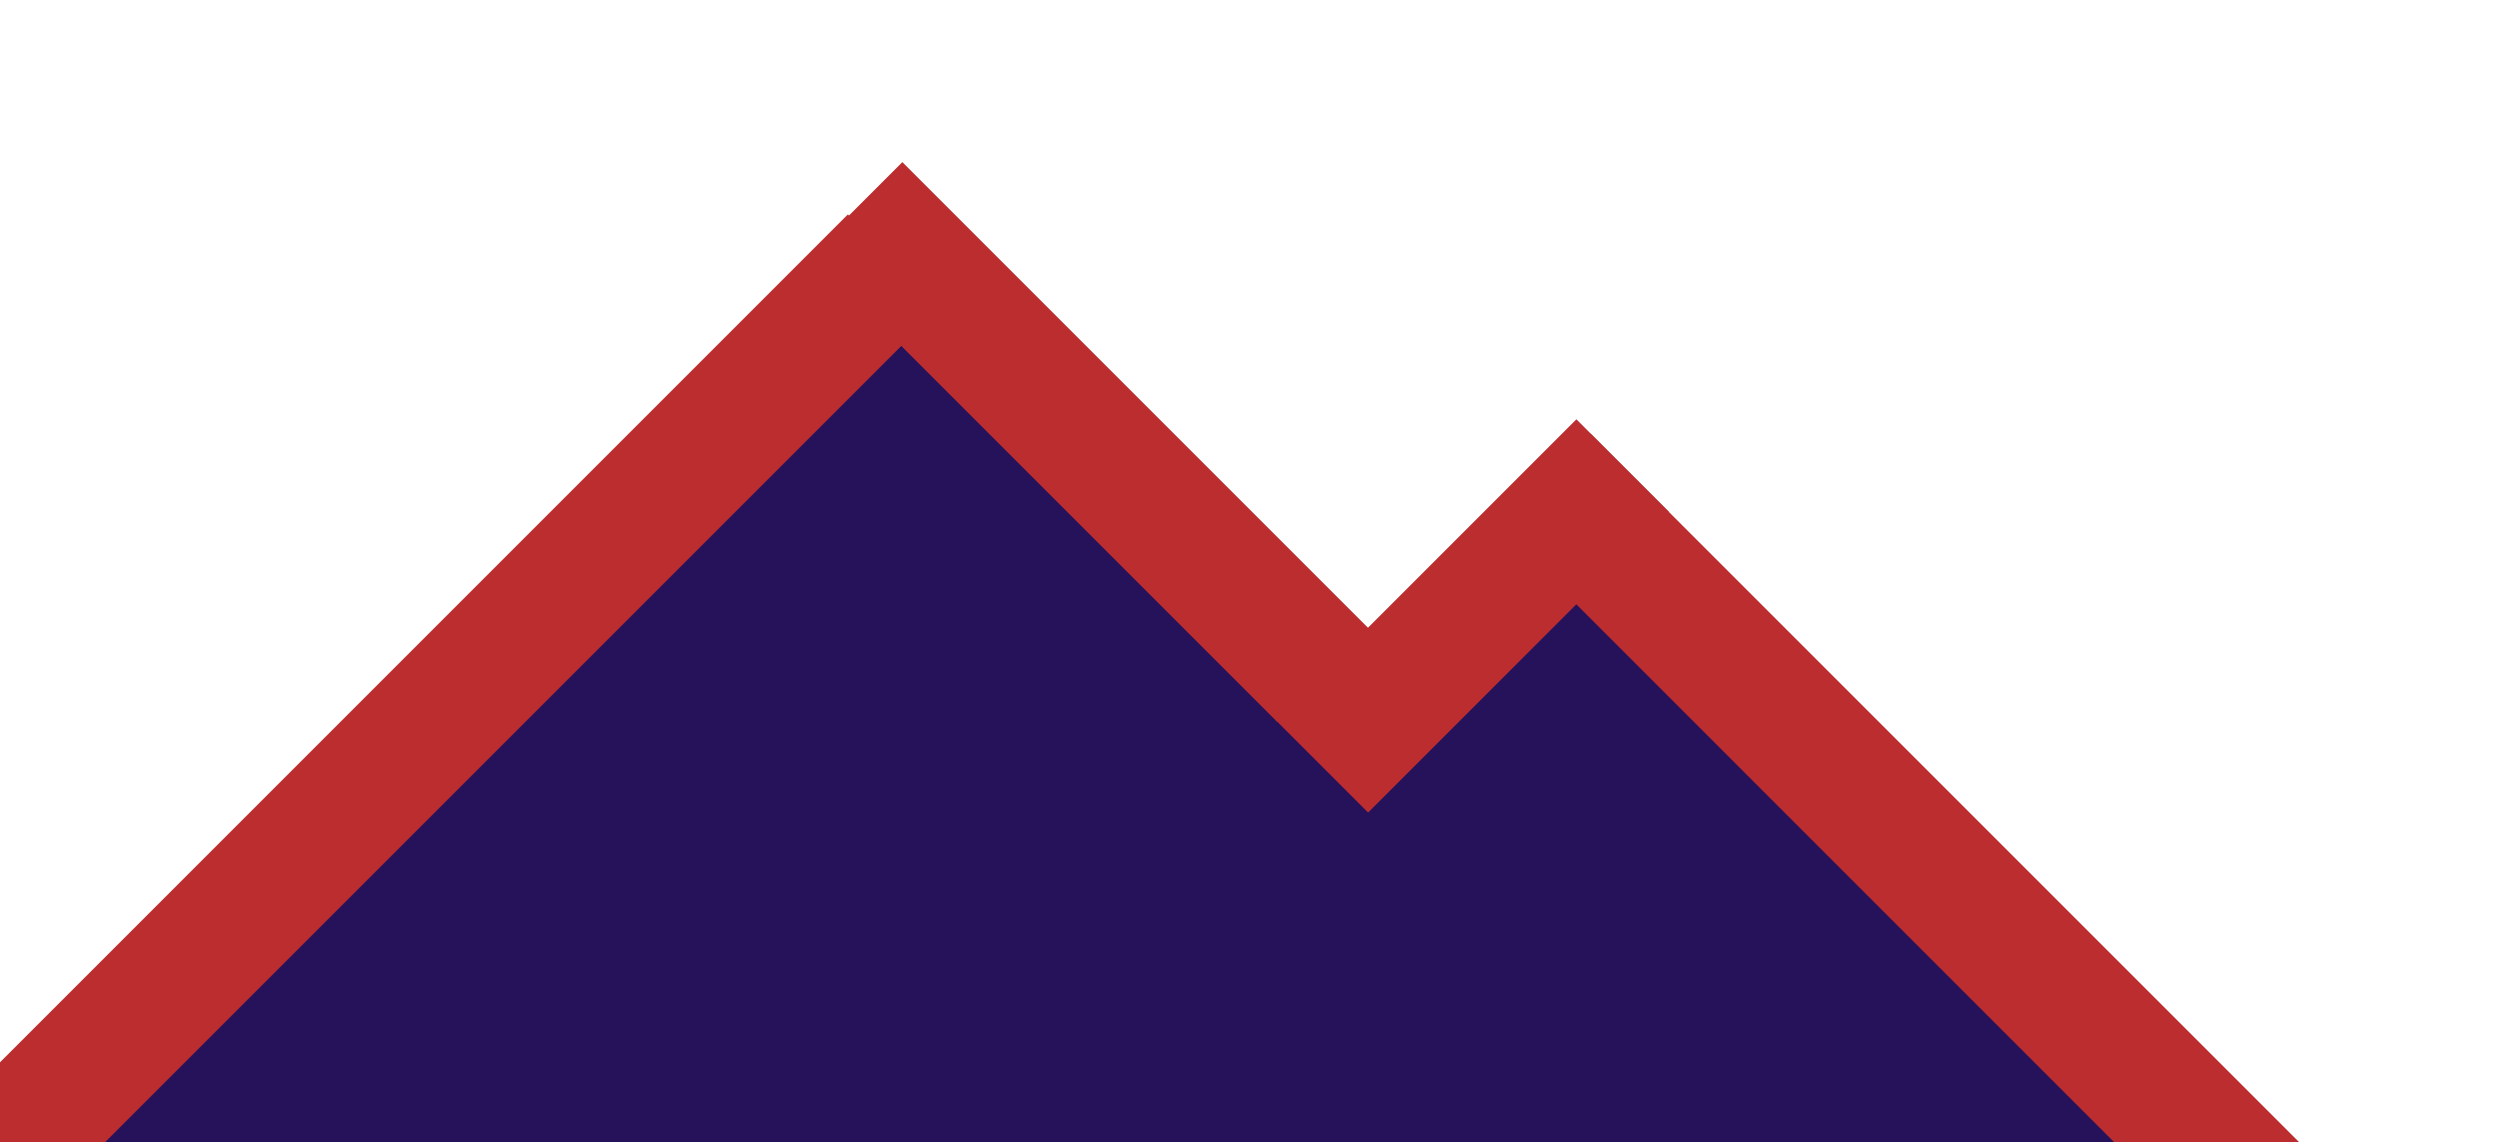
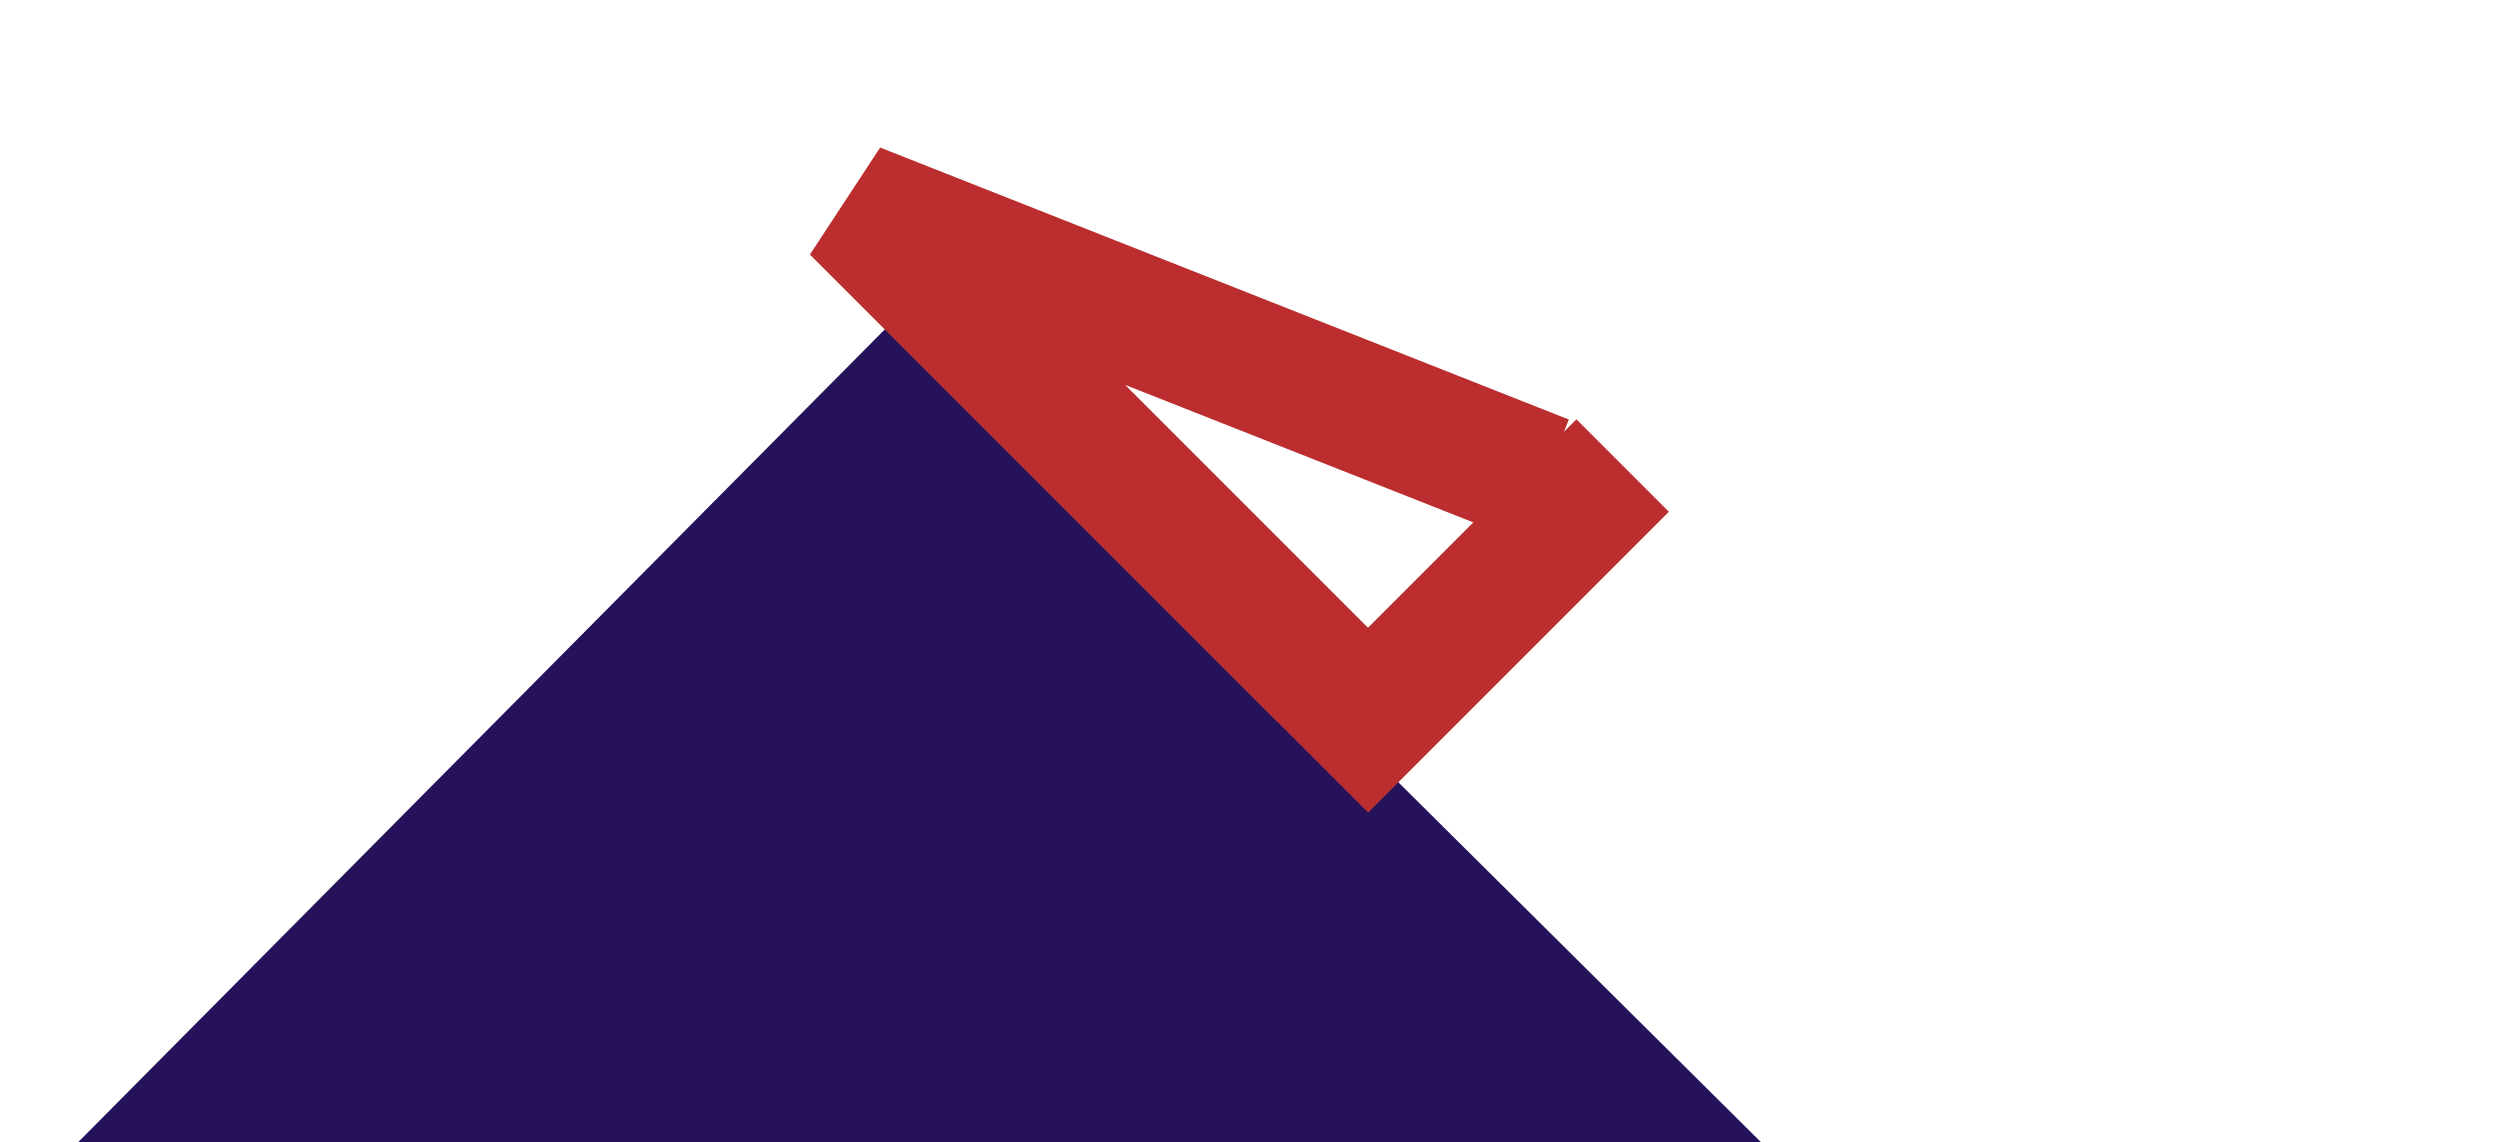
<svg xmlns="http://www.w3.org/2000/svg" width="1147" height="524" viewBox="0 0 1147 524" fill="none">
-   <rect x="735.037" y="1067.51" width="571" height="571" transform="rotate(-135.218 735.037 1067.51)" fill="#26125B" />
  <path d="M422.037 945.508L16.747 543.288L418.968 137.998L824.257 540.218L422.037 945.508Z" fill="#26125B" />
-   <path d="M607.076 309.877L392.79 95.591M1146.5 658.123L708.757 220.377" stroke="#BB2D2E" stroke-width="60" />
-   <path d="M410.213 119.589L0.002 529.804" stroke="#BB2D2E" stroke-width="60" />
+   <path d="M607.076 309.877L392.79 95.591L708.757 220.377" stroke="#BB2D2E" stroke-width="60" />
  <line x1="744.47" y1="213.591" x2="606.47" y2="351.591" stroke="#BB2D2E" stroke-width="60" />
</svg>